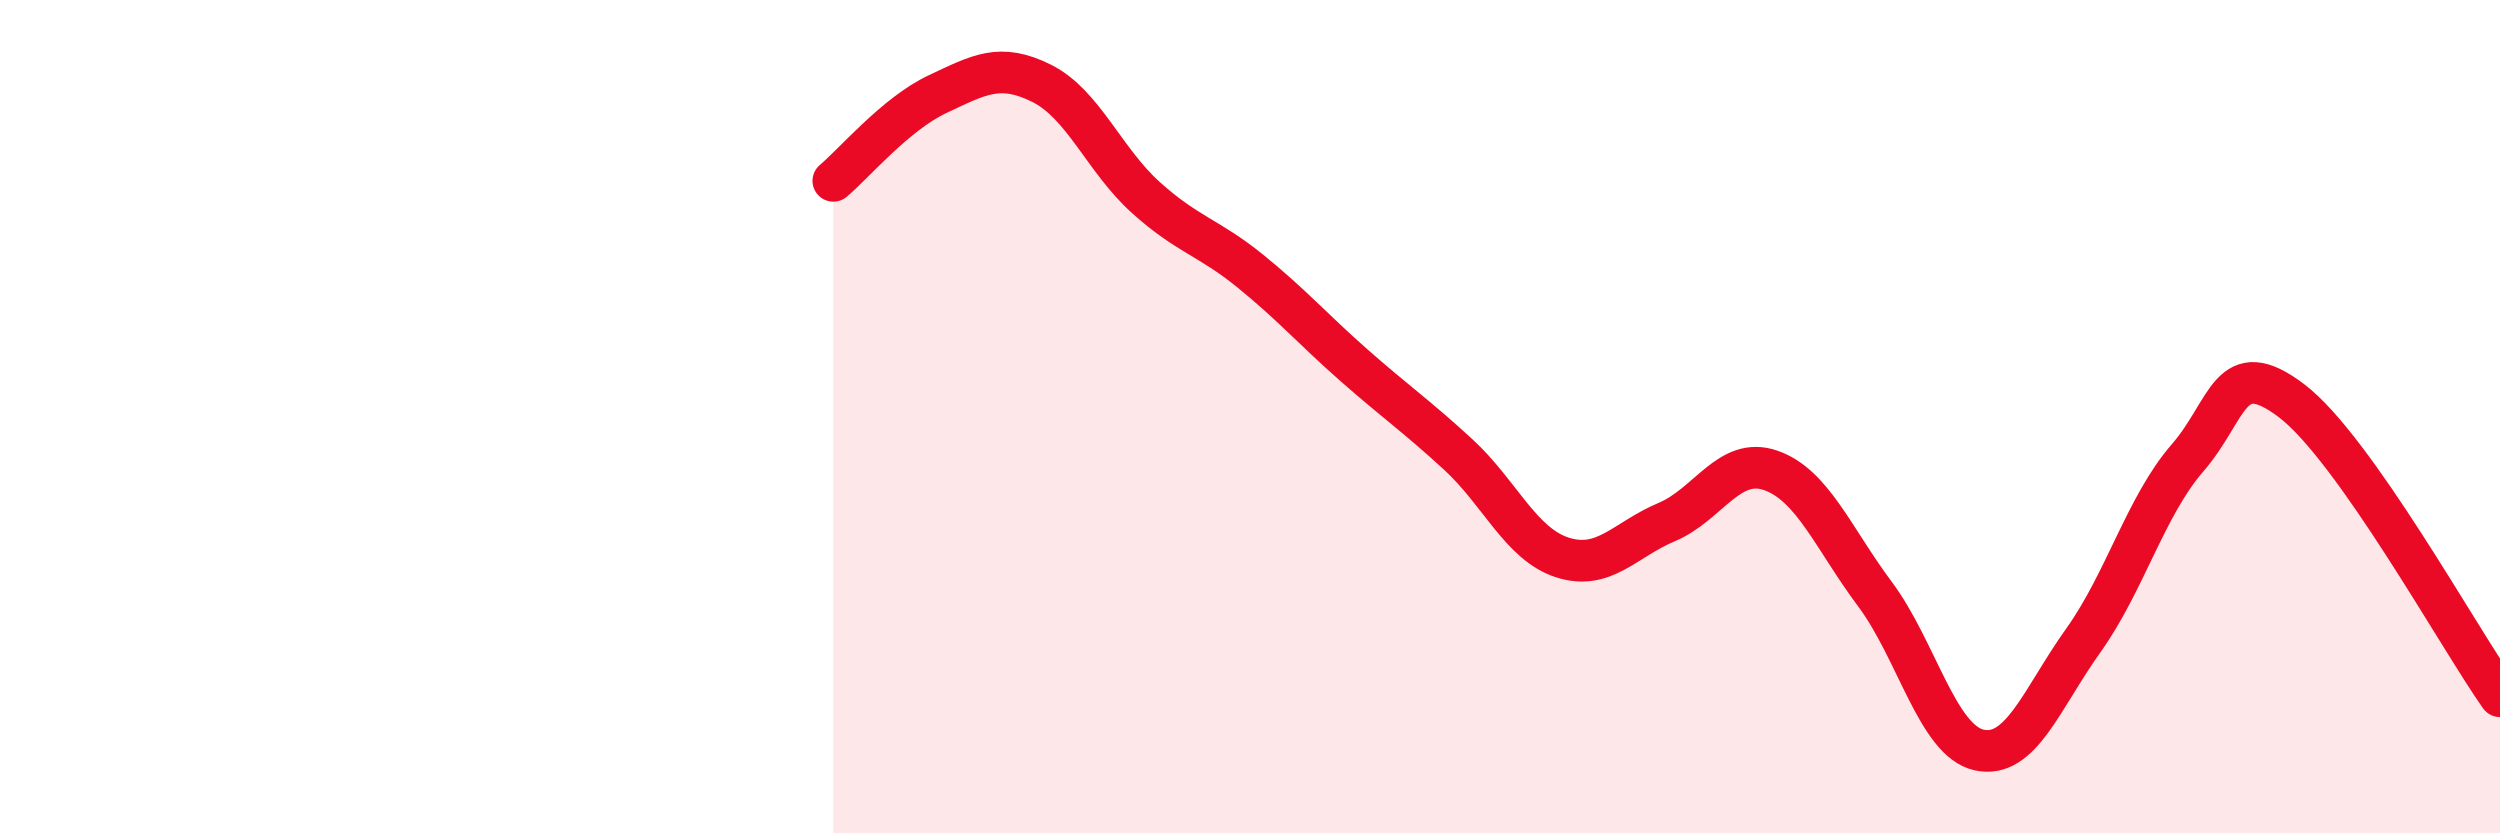
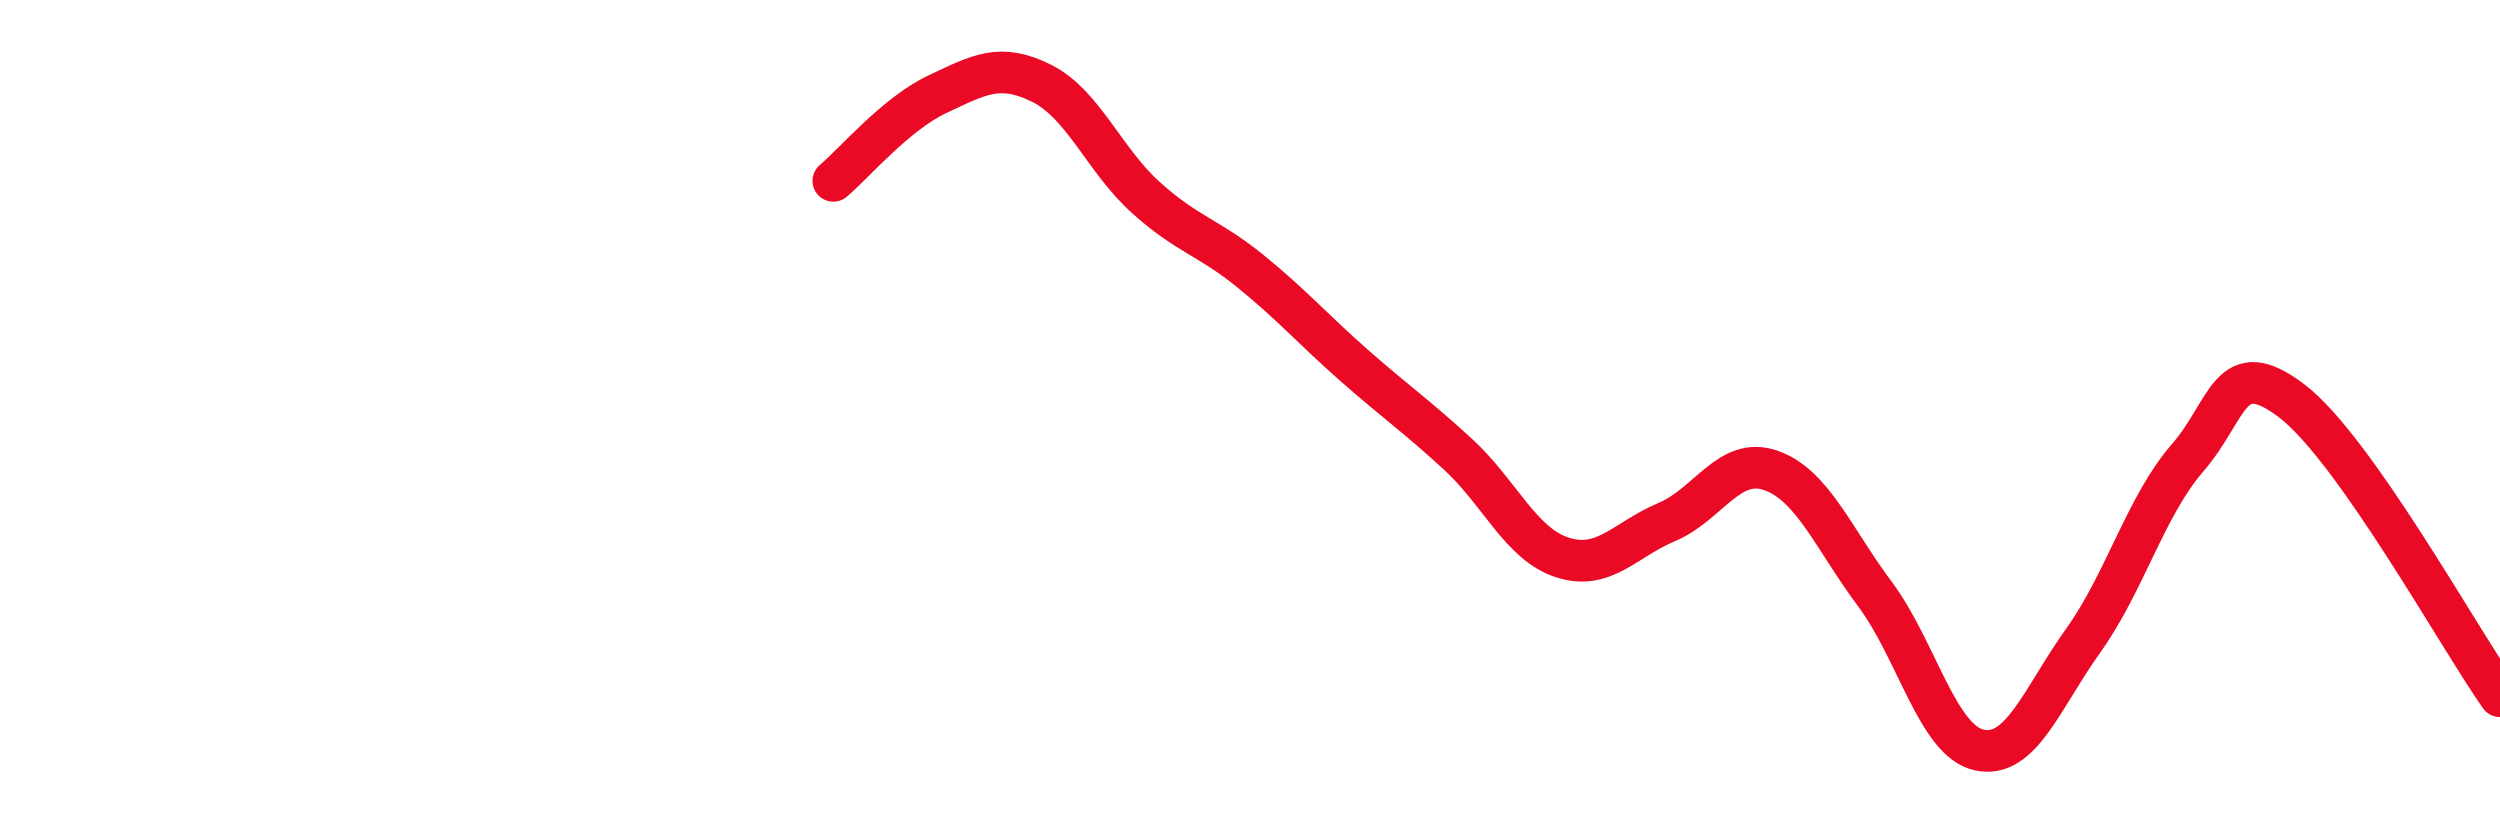
<svg xmlns="http://www.w3.org/2000/svg" width="60" height="20" viewBox="0 0 60 20">
-   <path d="M 20,4.34 C 20.5,3.92 21.5,2.73 22.5,2.26 C 23.5,1.79 24,1.5 25,2 C 26,2.5 26.5,3.84 27.5,4.74 C 28.5,5.64 29,5.69 30,6.5 C 31,7.31 31.5,7.89 32.5,8.77 C 33.5,9.65 34,9.99 35,10.91 C 36,11.83 36.5,13.06 37.5,13.38 C 38.5,13.7 39,12.95 40,12.53 C 41,12.11 41.5,10.94 42.5,11.29 C 43.5,11.64 44,12.92 45,14.26 C 46,15.6 46.5,17.78 47.5,18 C 48.5,18.22 49,16.77 50,15.37 C 51,13.97 51.5,12.14 52.5,10.99 C 53.5,9.84 53.5,8.48 55,9.62 C 56.5,10.76 59,15.29 60,16.71L60 20L20 20Z" fill="#EB0A25" opacity="0.1" stroke-linecap="round" stroke-linejoin="round" />
  <path d="M 20,4.34 C 20.5,3.92 21.5,2.73 22.5,2.26 C 23.5,1.79 24,1.5 25,2 C 26,2.5 26.5,3.84 27.5,4.74 C 28.5,5.64 29,5.69 30,6.5 C 31,7.31 31.5,7.89 32.5,8.77 C 33.5,9.65 34,9.99 35,10.91 C 36,11.83 36.5,13.06 37.5,13.38 C 38.5,13.7 39,12.95 40,12.53 C 41,12.11 41.5,10.94 42.5,11.29 C 43.5,11.64 44,12.92 45,14.26 C 46,15.6 46.5,17.78 47.5,18 C 48.5,18.22 49,16.77 50,15.37 C 51,13.97 51.5,12.14 52.5,10.99 C 53.5,9.84 53.5,8.48 55,9.62 C 56.5,10.76 59,15.29 60,16.71" stroke="#EB0A25" stroke-width="1" fill="none" stroke-linecap="round" stroke-linejoin="round" />
</svg>